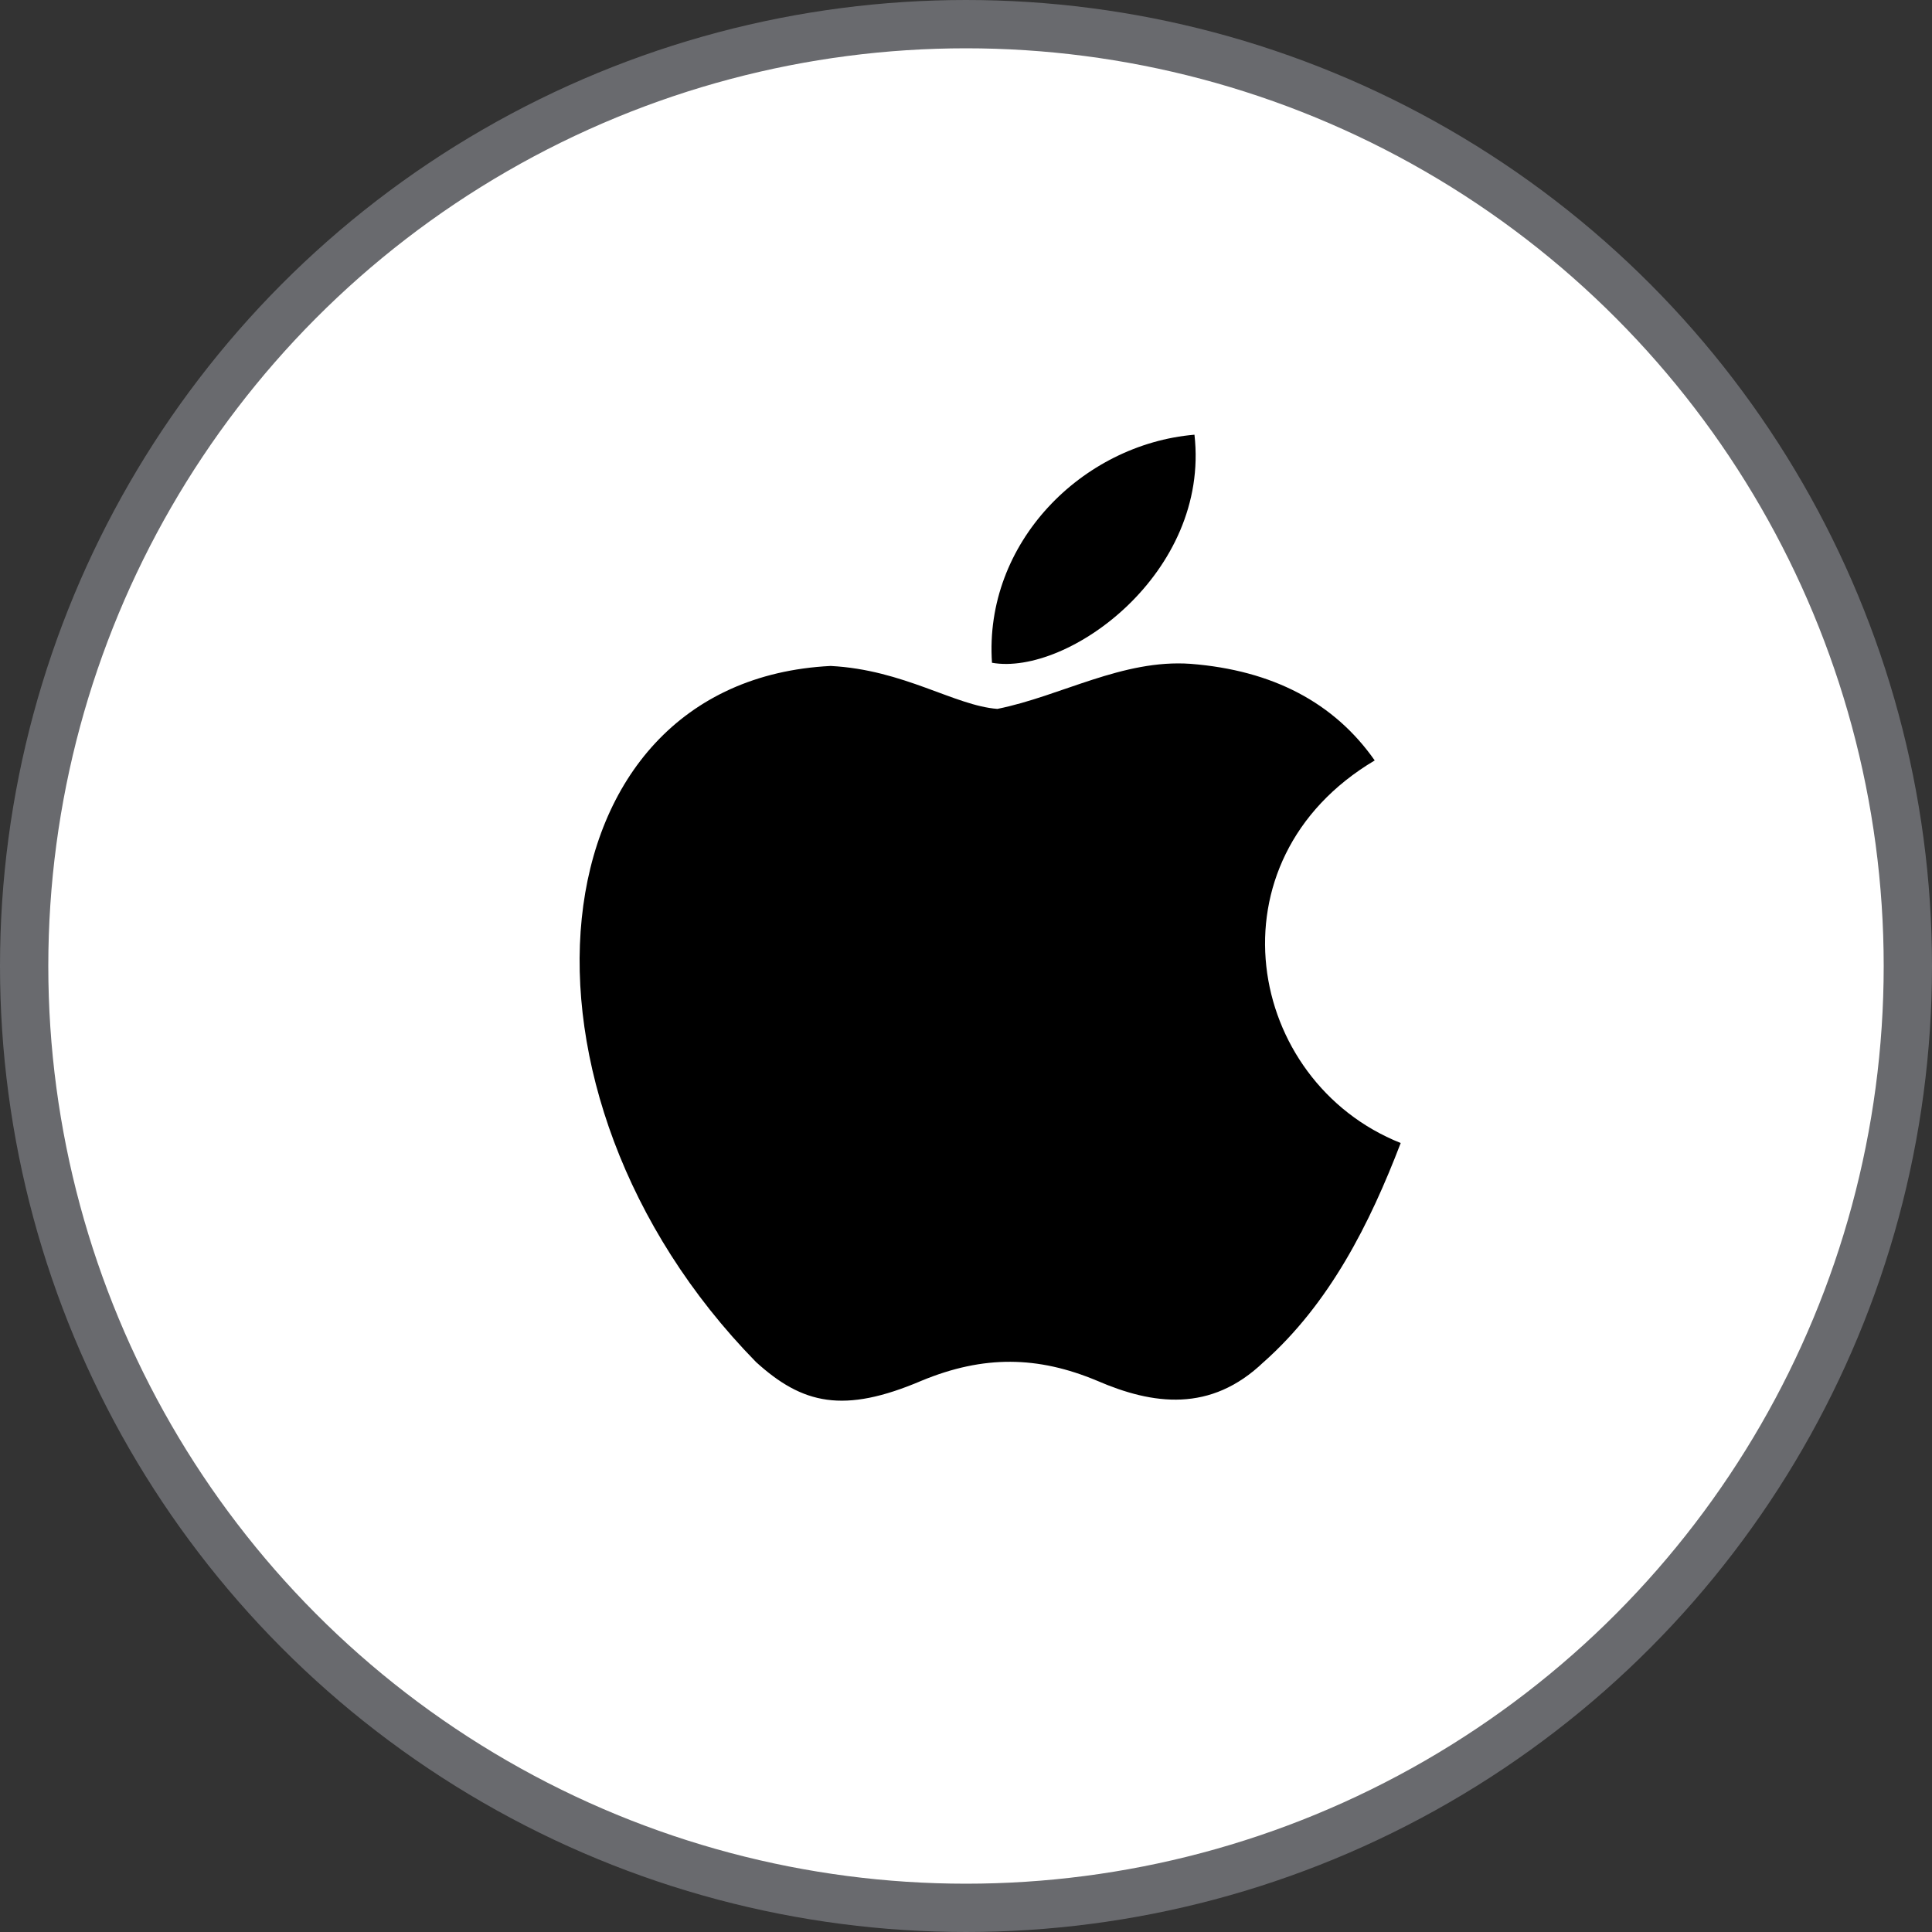
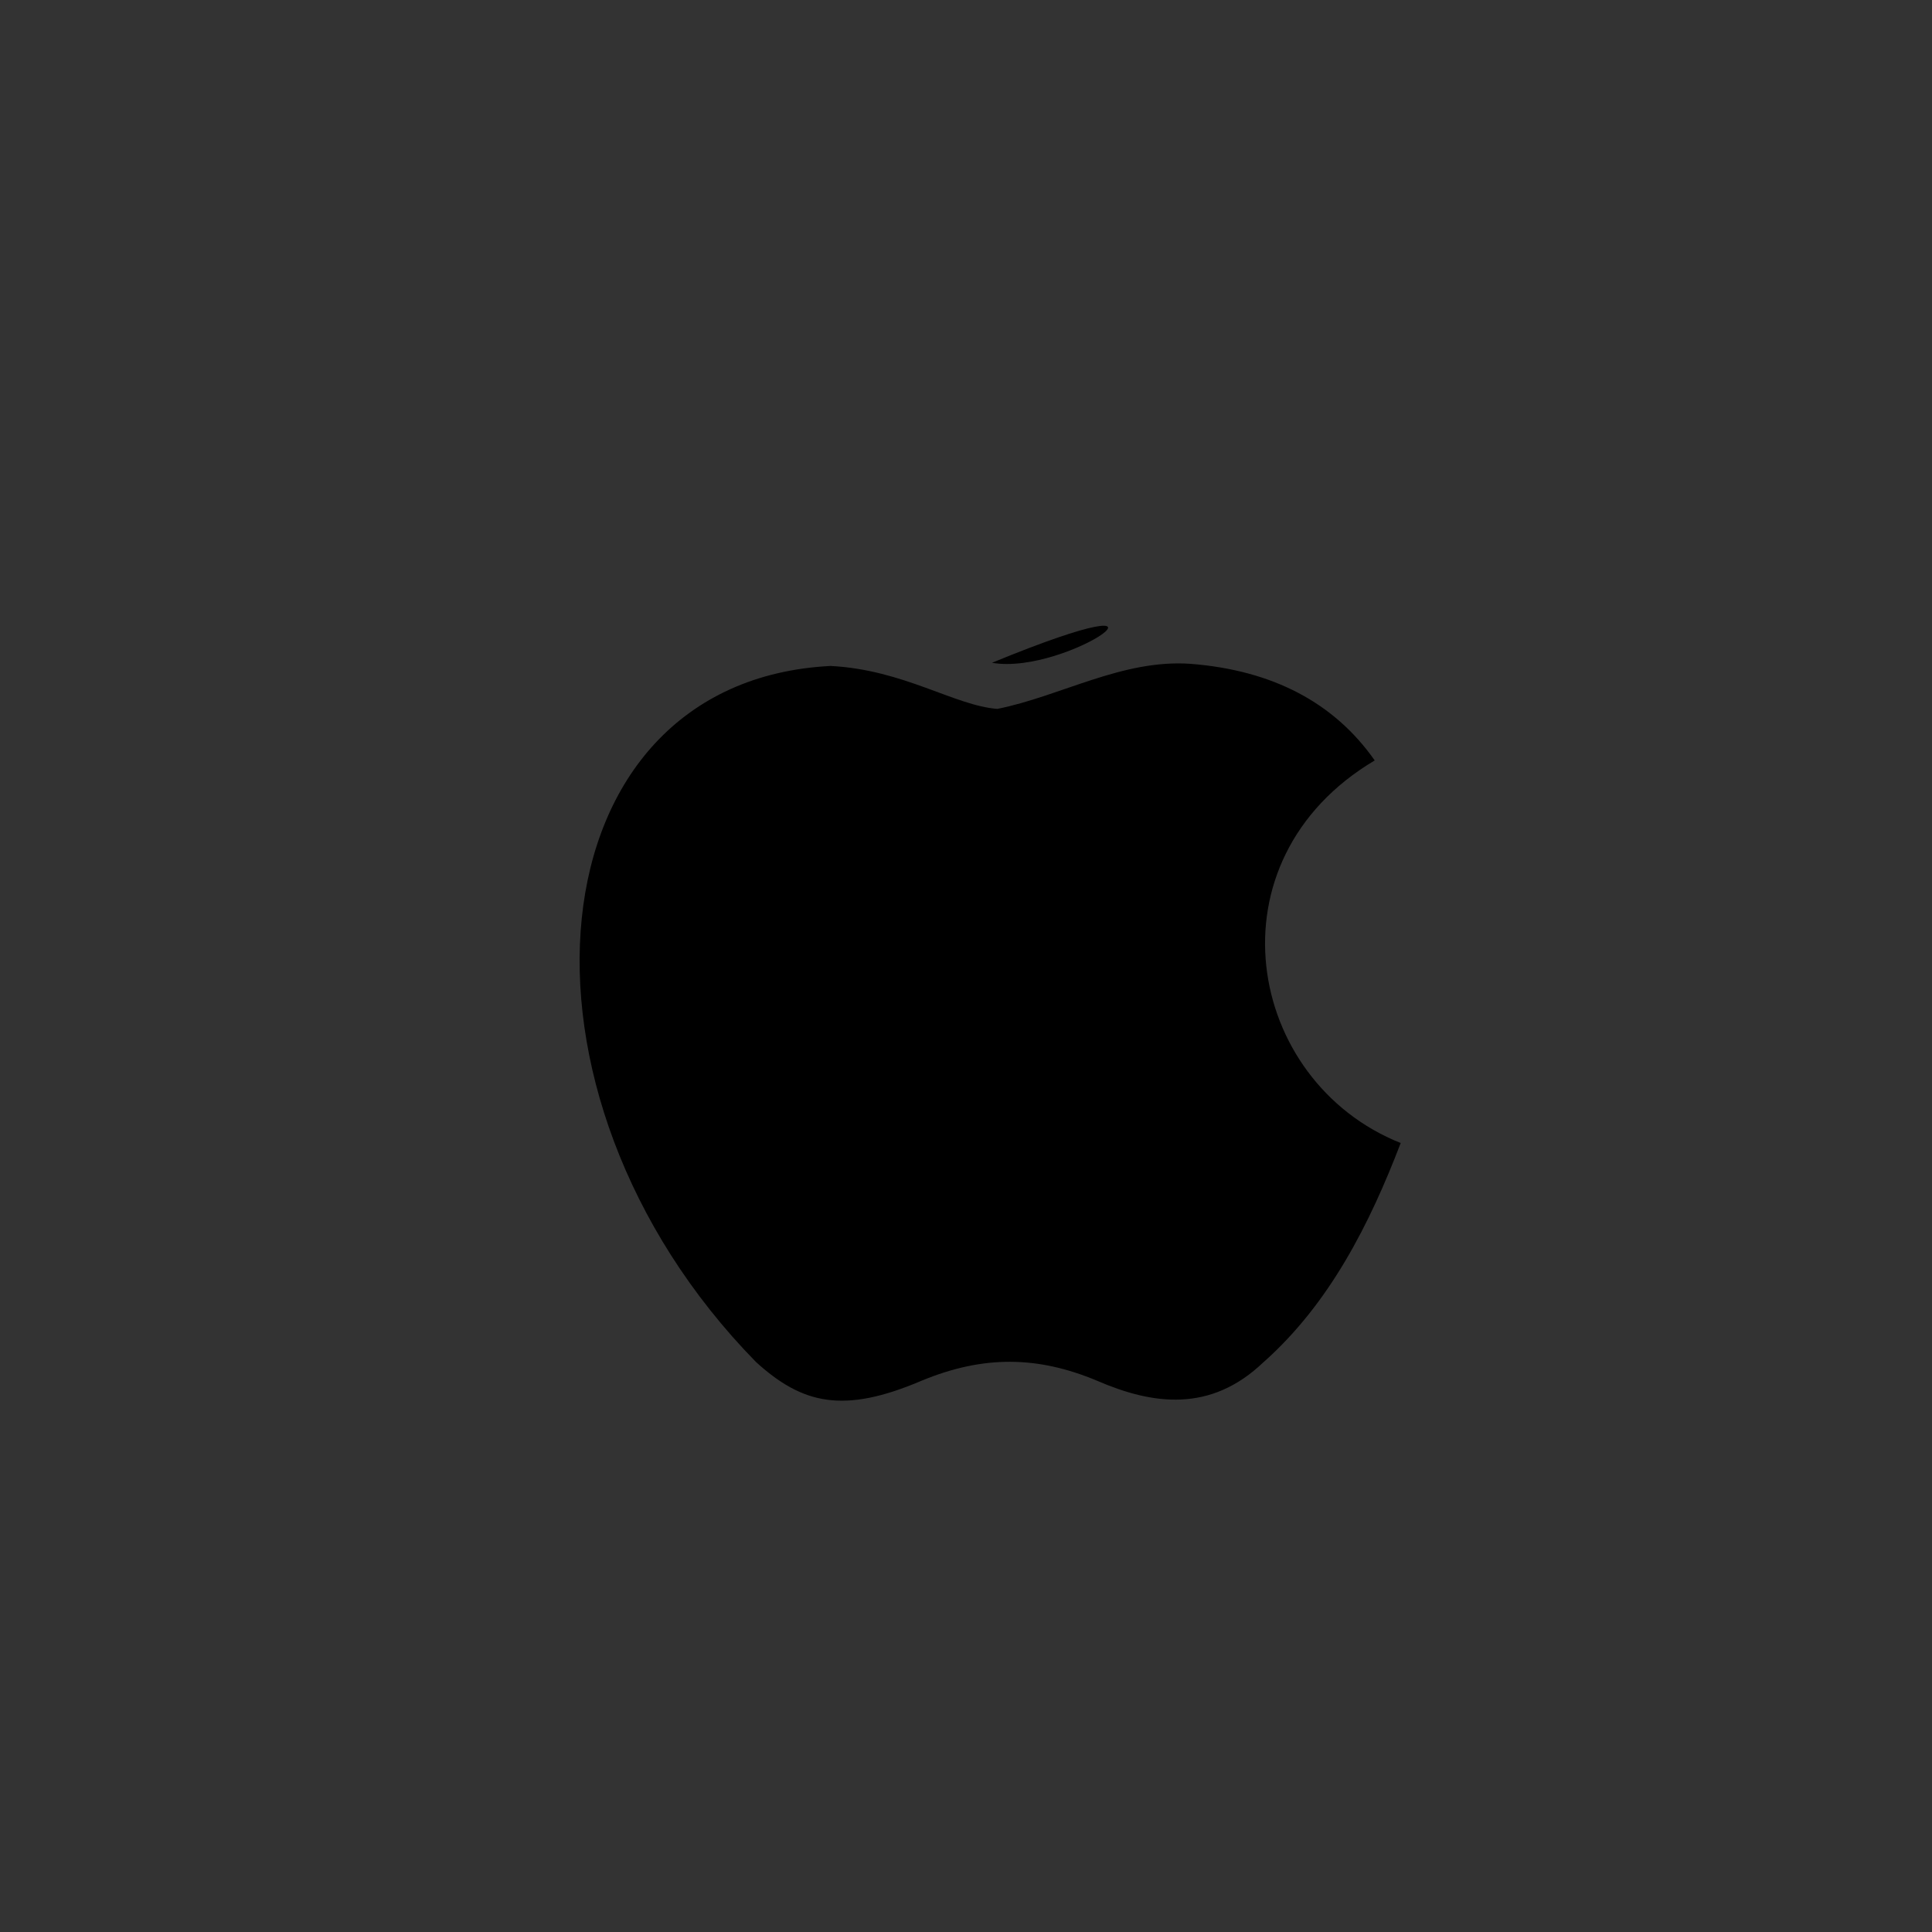
<svg xmlns="http://www.w3.org/2000/svg" width="40" height="40" viewBox="0 0 40 40" fill="none">
  <rect x="0" y="0" width="40" height="40" fill="#333333" stroke="none" />
-   <circle cx="20" cy="20" r="19.5" fill="white" stroke="#696A6E" />
-   <path d="M26.164 28.198C25.066 29.253 23.866 29.086 22.712 28.586C21.49 28.075 20.369 28.053 19.081 28.586C17.466 29.275 16.615 29.075 15.651 28.198C10.181 22.609 10.988 14.099 17.198 13.788C18.711 13.866 19.764 14.61 20.65 14.677C21.972 14.41 23.239 13.644 24.651 13.744C26.344 13.877 27.621 14.544 28.462 15.744C24.965 17.821 25.794 22.387 29 23.665C28.361 25.331 27.532 26.987 26.153 28.209L26.164 28.198ZM20.538 13.722C20.369 11.244 22.398 9.2 24.73 9C25.055 11.866 22.107 13.999 20.538 13.722Z" fill="black" />
+   <path d="M26.164 28.198C25.066 29.253 23.866 29.086 22.712 28.586C21.49 28.075 20.369 28.053 19.081 28.586C17.466 29.275 16.615 29.075 15.651 28.198C10.181 22.609 10.988 14.099 17.198 13.788C18.711 13.866 19.764 14.61 20.65 14.677C21.972 14.41 23.239 13.644 24.651 13.744C26.344 13.877 27.621 14.544 28.462 15.744C24.965 17.821 25.794 22.387 29 23.665C28.361 25.331 27.532 26.987 26.153 28.209L26.164 28.198ZM20.538 13.722C25.055 11.866 22.107 13.999 20.538 13.722Z" fill="black" />
</svg>